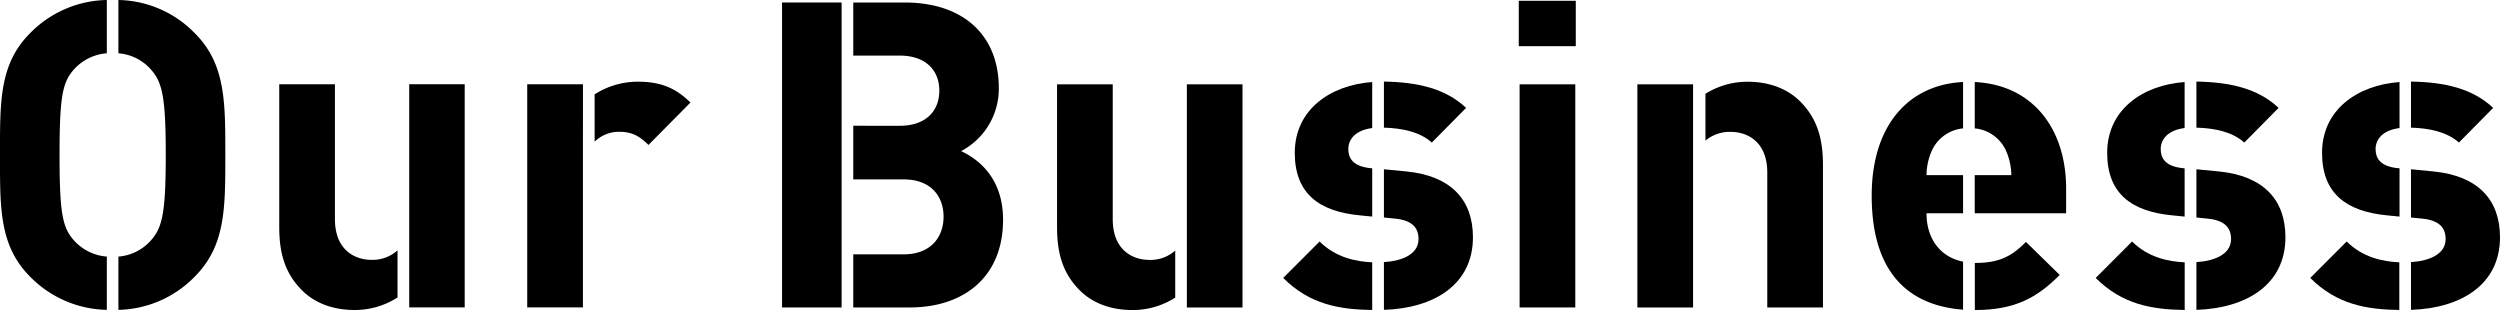
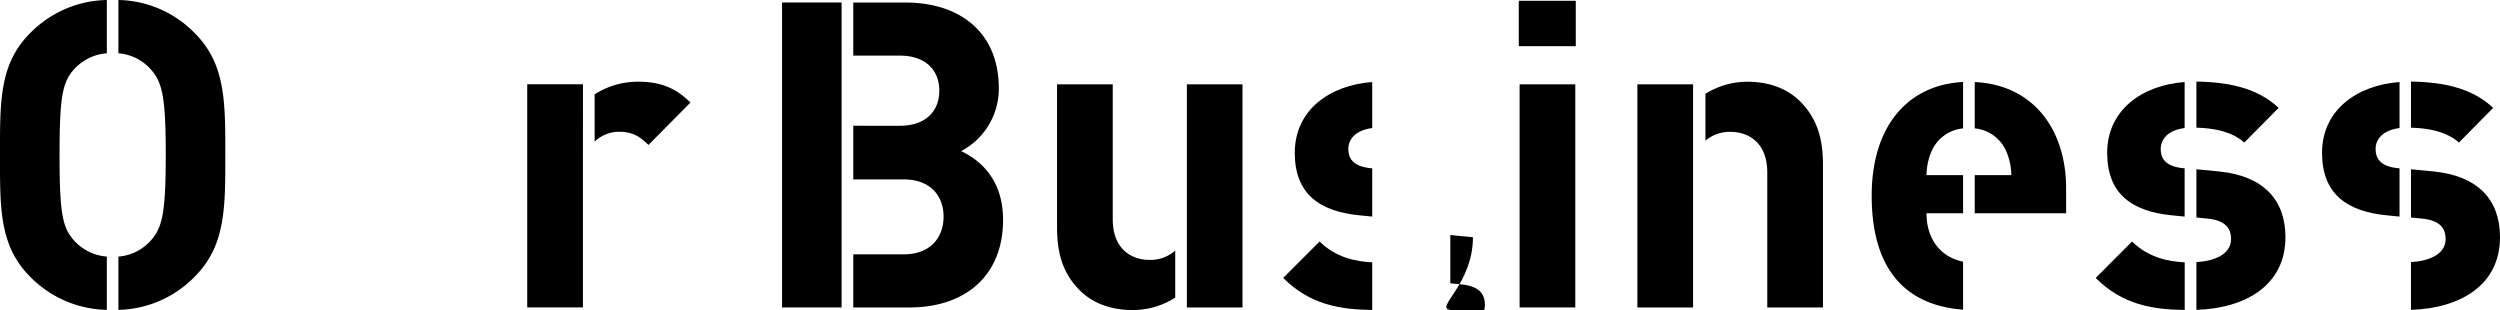
<svg xmlns="http://www.w3.org/2000/svg" viewBox="0 0 570.1 70.7">
  <title>ttl_cate_page</title>
  <g id="レイヤー_2" data-name="レイヤー 2">
    <g id="レイヤー_5" data-name="レイヤー 5">
      <path d="M346.34,10.53V.18h13V10.53Zm.19,59.58V19.23h12.7V70.11Z" />
      <path d="M16.9,54.86c-2.64-2.93-3.32-6.15-3.32-19.53s.68-16.61,3.32-19.54a11.19,11.19,0,0,1,7.46-3.64V0A25.1,25.1,0,0,0,6.84,7.59C-.19,14.62,0,23.31,0,35.33S-.19,56,6.84,63.07a25.15,25.15,0,0,0,17.52,7.59V58.51A11.2,11.2,0,0,1,16.9,54.86Z" />
      <path d="M51.38,35.33c0-12,.09-20.71-6.94-27.74A24.9,24.9,0,0,0,27,0V12.15a11,11,0,0,1,7.36,3.64C37,18.72,37.8,22,37.8,35.33S37,51.93,34.38,54.86A11,11,0,0,1,27,58.51V70.66a25,25,0,0,0,17.42-7.59C51.47,56,51.38,47.34,51.38,35.33Z" />
-       <path d="M84.78,59.26c-4,0-8.4-2.35-8.4-9.28V19.21H63.68V51.74c0,5.56,1.08,10.35,5.18,14.45,2.83,2.84,6.93,4.5,12,4.5a17.9,17.9,0,0,0,9.79-2.86V57.09A8.53,8.53,0,0,1,84.78,59.26Z" />
-       <rect x="93.32" y="19.21" width="12.65" height="50.89" />
      <path d="M145.43,18.63a18.23,18.23,0,0,0-9.83,2.89V32.3a8,8,0,0,1,5.54-2.25c3.12,0,4.78,1.08,6.74,3l9.57-9.67C153.93,19.9,150.42,18.63,145.43,18.63Z" />
      <path d="M132.94,19.21H120.23V70.1h12.7V39.43s0-.09,0-.14Z" />
      <polygon points="191.92 40.91 191.92 28.7 191.92 12.68 191.92 0.57 178.34 0.57 178.34 70.11 191.92 70.11 191.92 58 191.92 40.91" />
      <path d="M219.17,34.46a16.07,16.07,0,0,0,8.6-14.35c0-11.92-7.91-19.54-21.49-19.54h-11.7V12.68H205.2c5.77,0,9,3.23,9,8s-3.22,8-9,8H194.58V40.91h11.5c6.16,0,9.09,3.81,9.09,8.5S212.24,58,206.08,58h-11.5V70.11h12.87c12.41,0,21.29-7,21.29-20C228.74,40.81,223.37,36.42,219.17,34.46Z" />
      <rect x="270.65" y="19.23" width="12.69" height="50.89" />
      <path d="M262.15,59.27c-4,0-8.4-2.34-8.4-9.28V19.23h-12.7V51.75c0,5.57,1.07,10.35,5.18,14.46,2.83,2.83,6.93,4.49,12,4.49A17.93,17.93,0,0,0,268,67.87V57.14A8.5,8.5,0,0,1,262.15,59.27Z" />
      <path d="M300.92,55.07l-8.3,8.31c6.07,6.07,12.84,7.2,20.3,7.31V59.82C309.21,59.65,304.58,58.73,300.92,55.07Z" />
      <path d="M312.74,38.37c-4.49-.39-5.27-2.54-5.27-4.39,0-2.23,1.64-4.3,5.45-4.78V18.71c-9.53.68-17.66,6.27-17.66,16.14,0,9.38,5.66,13.39,14.84,14.26l2.82.28v-11Z" />
-       <path d="M326.51,32.51l7.82-7.91c-4.74-4.46-11.14-5.87-18.74-6V29.11C319.69,29.22,323.78,30.05,326.51,32.51Z" />
-       <path d="M335.89,54.1c0-8.6-5.08-14-15.14-15l-5.16-.5v11l2.52.25c4,.39,5.37,2.14,5.37,4.68,0,3.5-3.86,5-7.89,5.24V70.66C327,70.29,335.89,64.92,335.89,54.1Z" />
+       <path d="M335.89,54.1l-5.16-.5v11l2.52.25c4,.39,5.37,2.14,5.37,4.68,0,3.5-3.86,5-7.89,5.24V70.66C327,70.29,335.89,64.92,335.89,54.1Z" />
      <rect x="373.39" y="19.23" width="12.7" height="50.89" />
      <path d="M410.51,23.13c-2.83-2.83-6.94-4.49-12-4.49a18,18,0,0,0-9.6,2.75V32.07a8.61,8.61,0,0,1,5.7-2c4,0,8.4,2.34,8.4,9.28V70.11h12.7V37.59C415.69,32,414.61,27.24,410.51,23.13Z" />
      <path d="M457.49,34.46a14.14,14.14,0,0,1,1.17,5.47h-8.34v8.7h20.84V43c0-13.52-7.51-23.66-20.84-24.29V29.28A8.69,8.69,0,0,1,457.49,34.46Z" />
-       <path d="M450.36,70.7c9.18,0,14.16-2.83,19.34-8L462,55.17c-3.22,3.22-6,4.79-11.52,4.79h-.14V70.7Z" />
      <path d="M439.32,48.63h8.34v-8.7h-8.34a14.14,14.14,0,0,1,1.17-5.47,8.71,8.71,0,0,1,7.17-5.18V18.7c-12.45.62-20.84,9.89-20.84,25.92,0,19.06,9.86,25.17,20.84,26V59.67C442.29,58.57,439.32,54.26,439.32,48.63Z" />
      <path d="M498,38.37c-4.49-.39-5.27-2.54-5.27-4.39,0-2.23,1.64-4.3,5.45-4.78V18.71c-9.53.68-17.66,6.27-17.66,16.14,0,9.38,5.66,13.39,14.84,14.26l2.82.28v-11Z" />
      <path d="M511.79,32.51l7.82-7.91c-4.74-4.46-11.14-5.87-18.74-6V29.11C505,29.22,509.06,30.05,511.79,32.51Z" />
      <path d="M521.17,54.1c0-8.6-5.08-14-15.14-15l-5.16-.5v11l2.52.25c4,.39,5.38,2.14,5.38,4.68,0,3.5-3.87,5-7.9,5.24V70.66C512.27,70.29,521.17,64.92,521.17,54.1Z" />
      <path d="M486.2,55.07l-8.3,8.31c6.07,6.07,12.84,7.2,20.3,7.31V59.82C494.49,59.65,489.86,58.73,486.2,55.07Z" />
      <path d="M547,38.37c-4.49-.39-5.27-2.54-5.27-4.39,0-2.23,1.65-4.3,5.46-4.78V18.71c-9.54.68-17.67,6.27-17.67,16.14,0,9.38,5.67,13.39,14.85,14.26l2.82.28v-11Z" />
      <path d="M560.73,32.51l7.81-7.91c-4.74-4.46-11.14-5.87-18.74-6V29.11C553.9,29.22,558,30.05,560.73,32.51Z" />
-       <path d="M535.14,55.07l-8.31,8.31c6.08,6.07,12.85,7.2,20.31,7.31V59.82C543.42,59.65,538.8,58.73,535.14,55.07Z" />
      <path d="M570.1,54.1c0-8.6-5.08-14-15.14-15l-5.16-.5v11l2.53.25c4,.39,5.37,2.14,5.37,4.68,0,3.5-3.87,5-7.9,5.24V70.66C561.2,70.29,570.1,64.92,570.1,54.1Z" />
    </g>
  </g>
</svg>